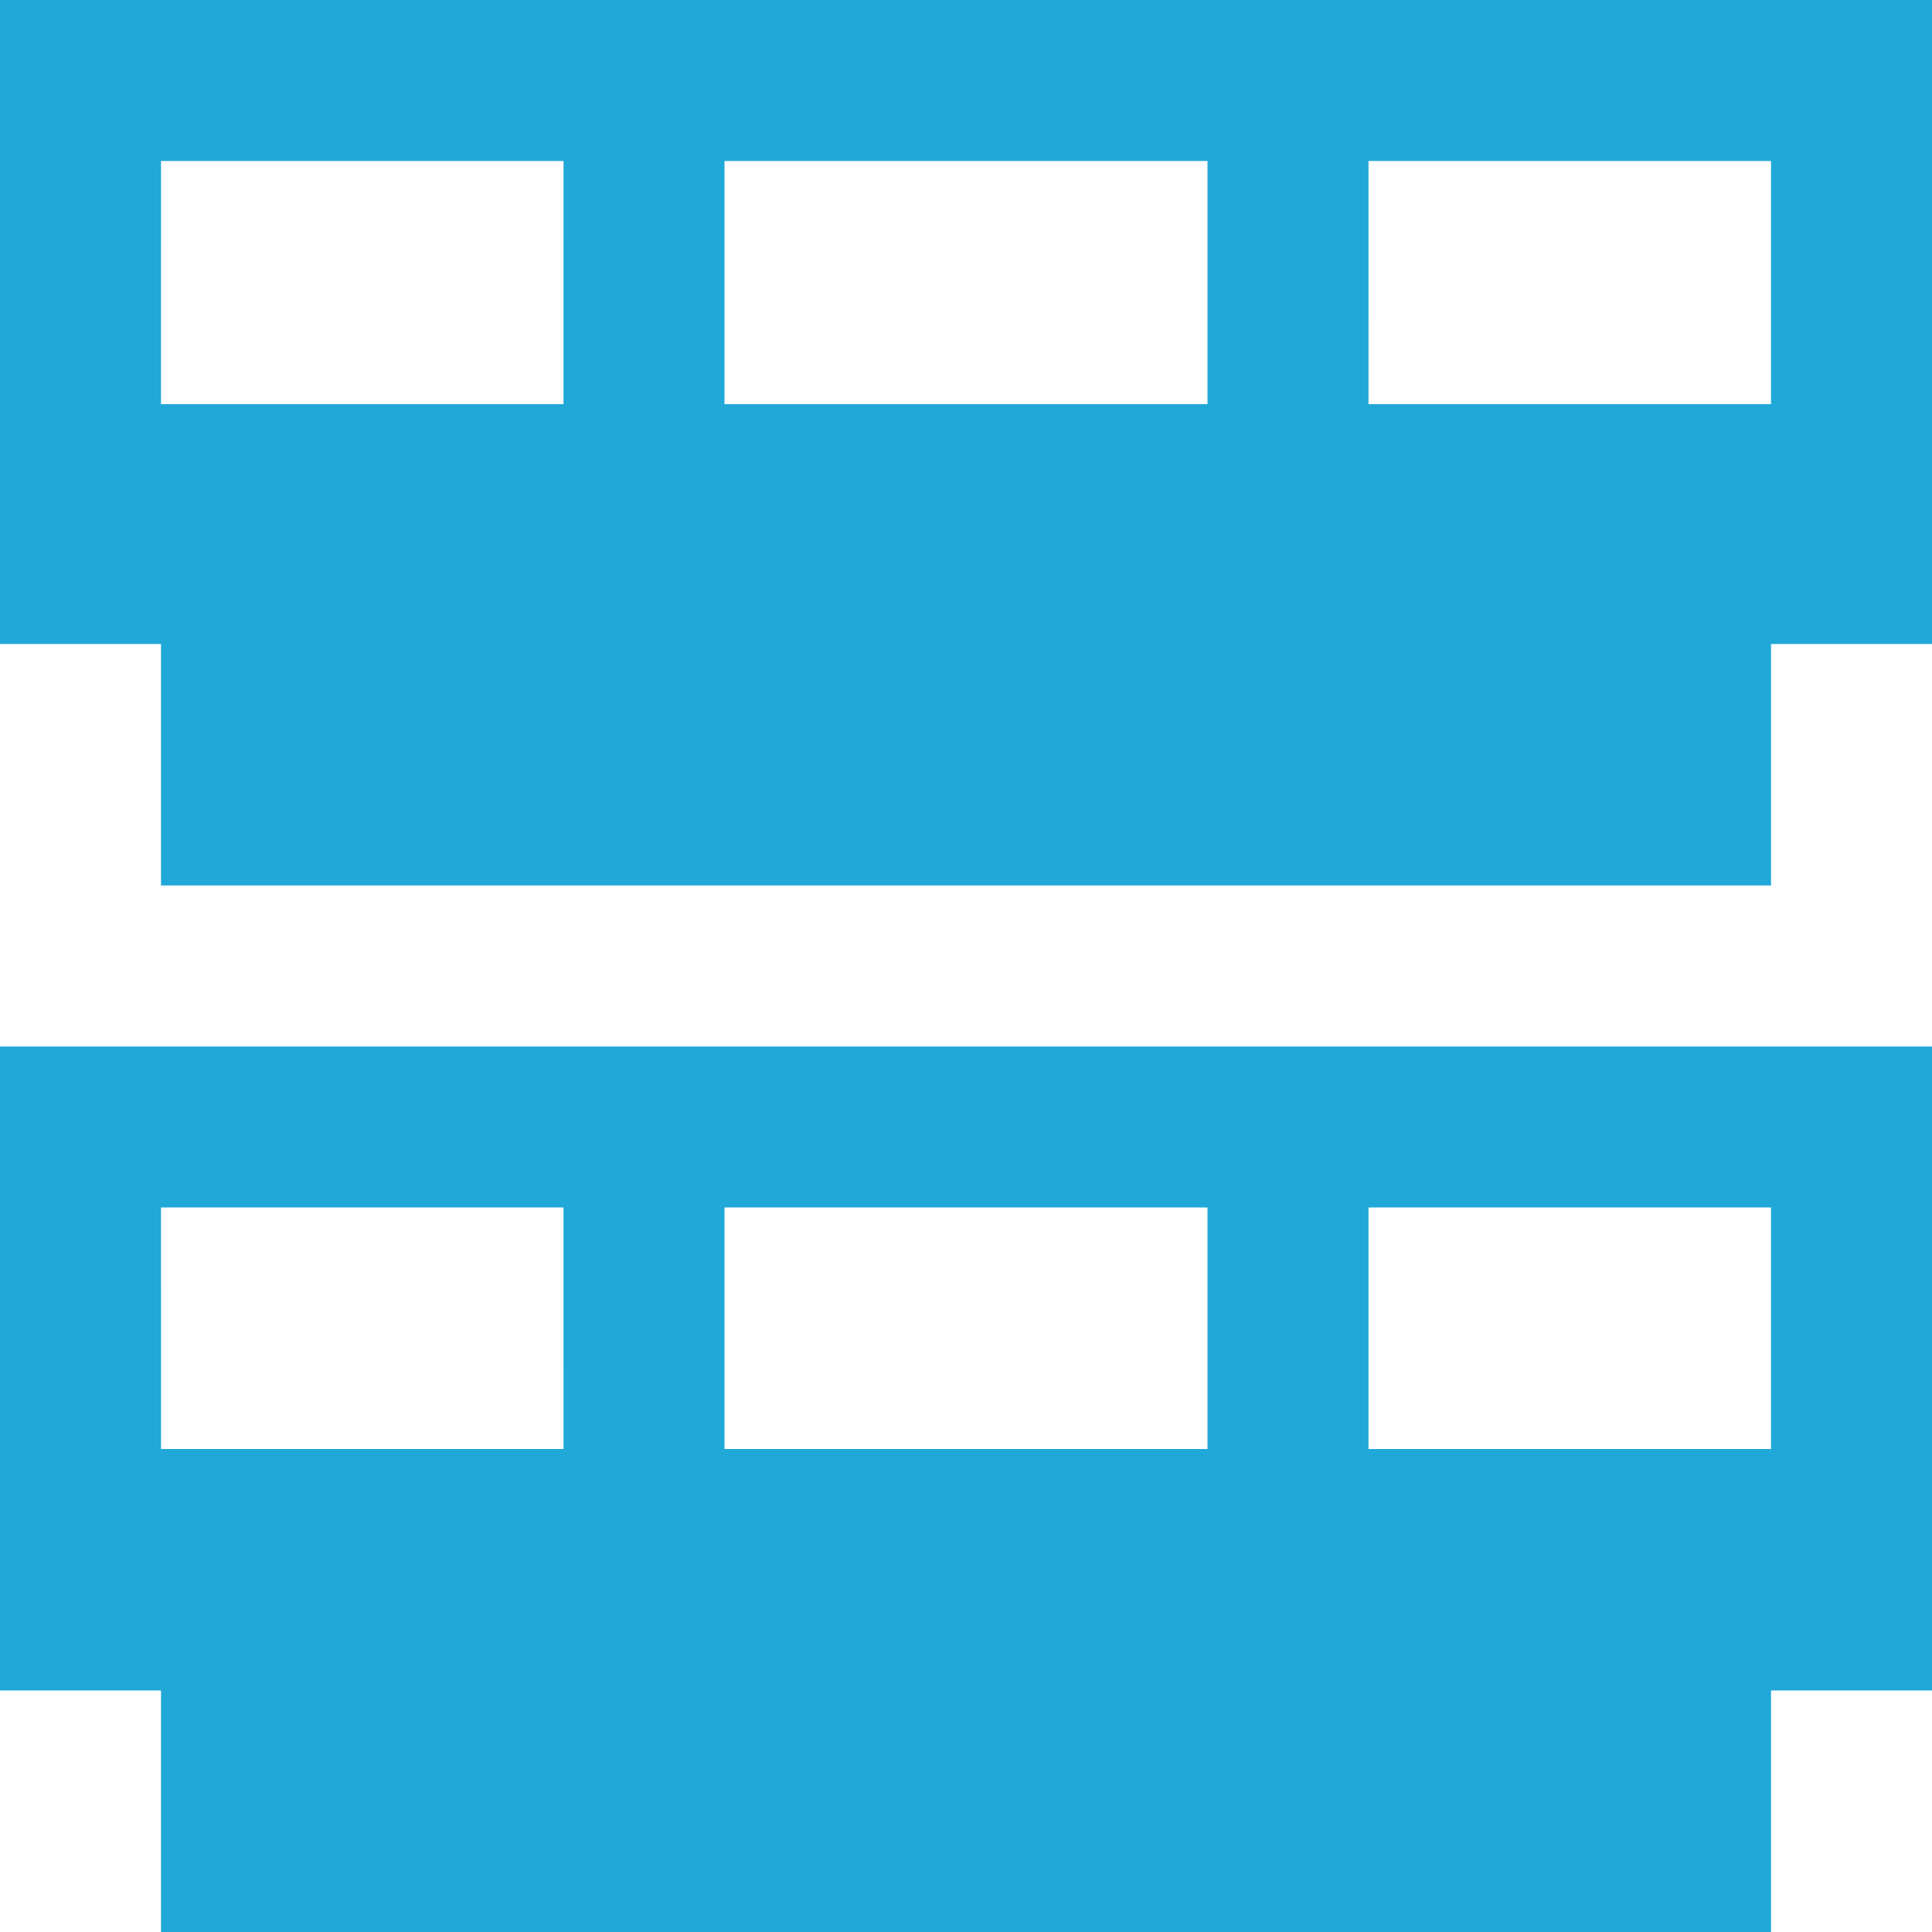
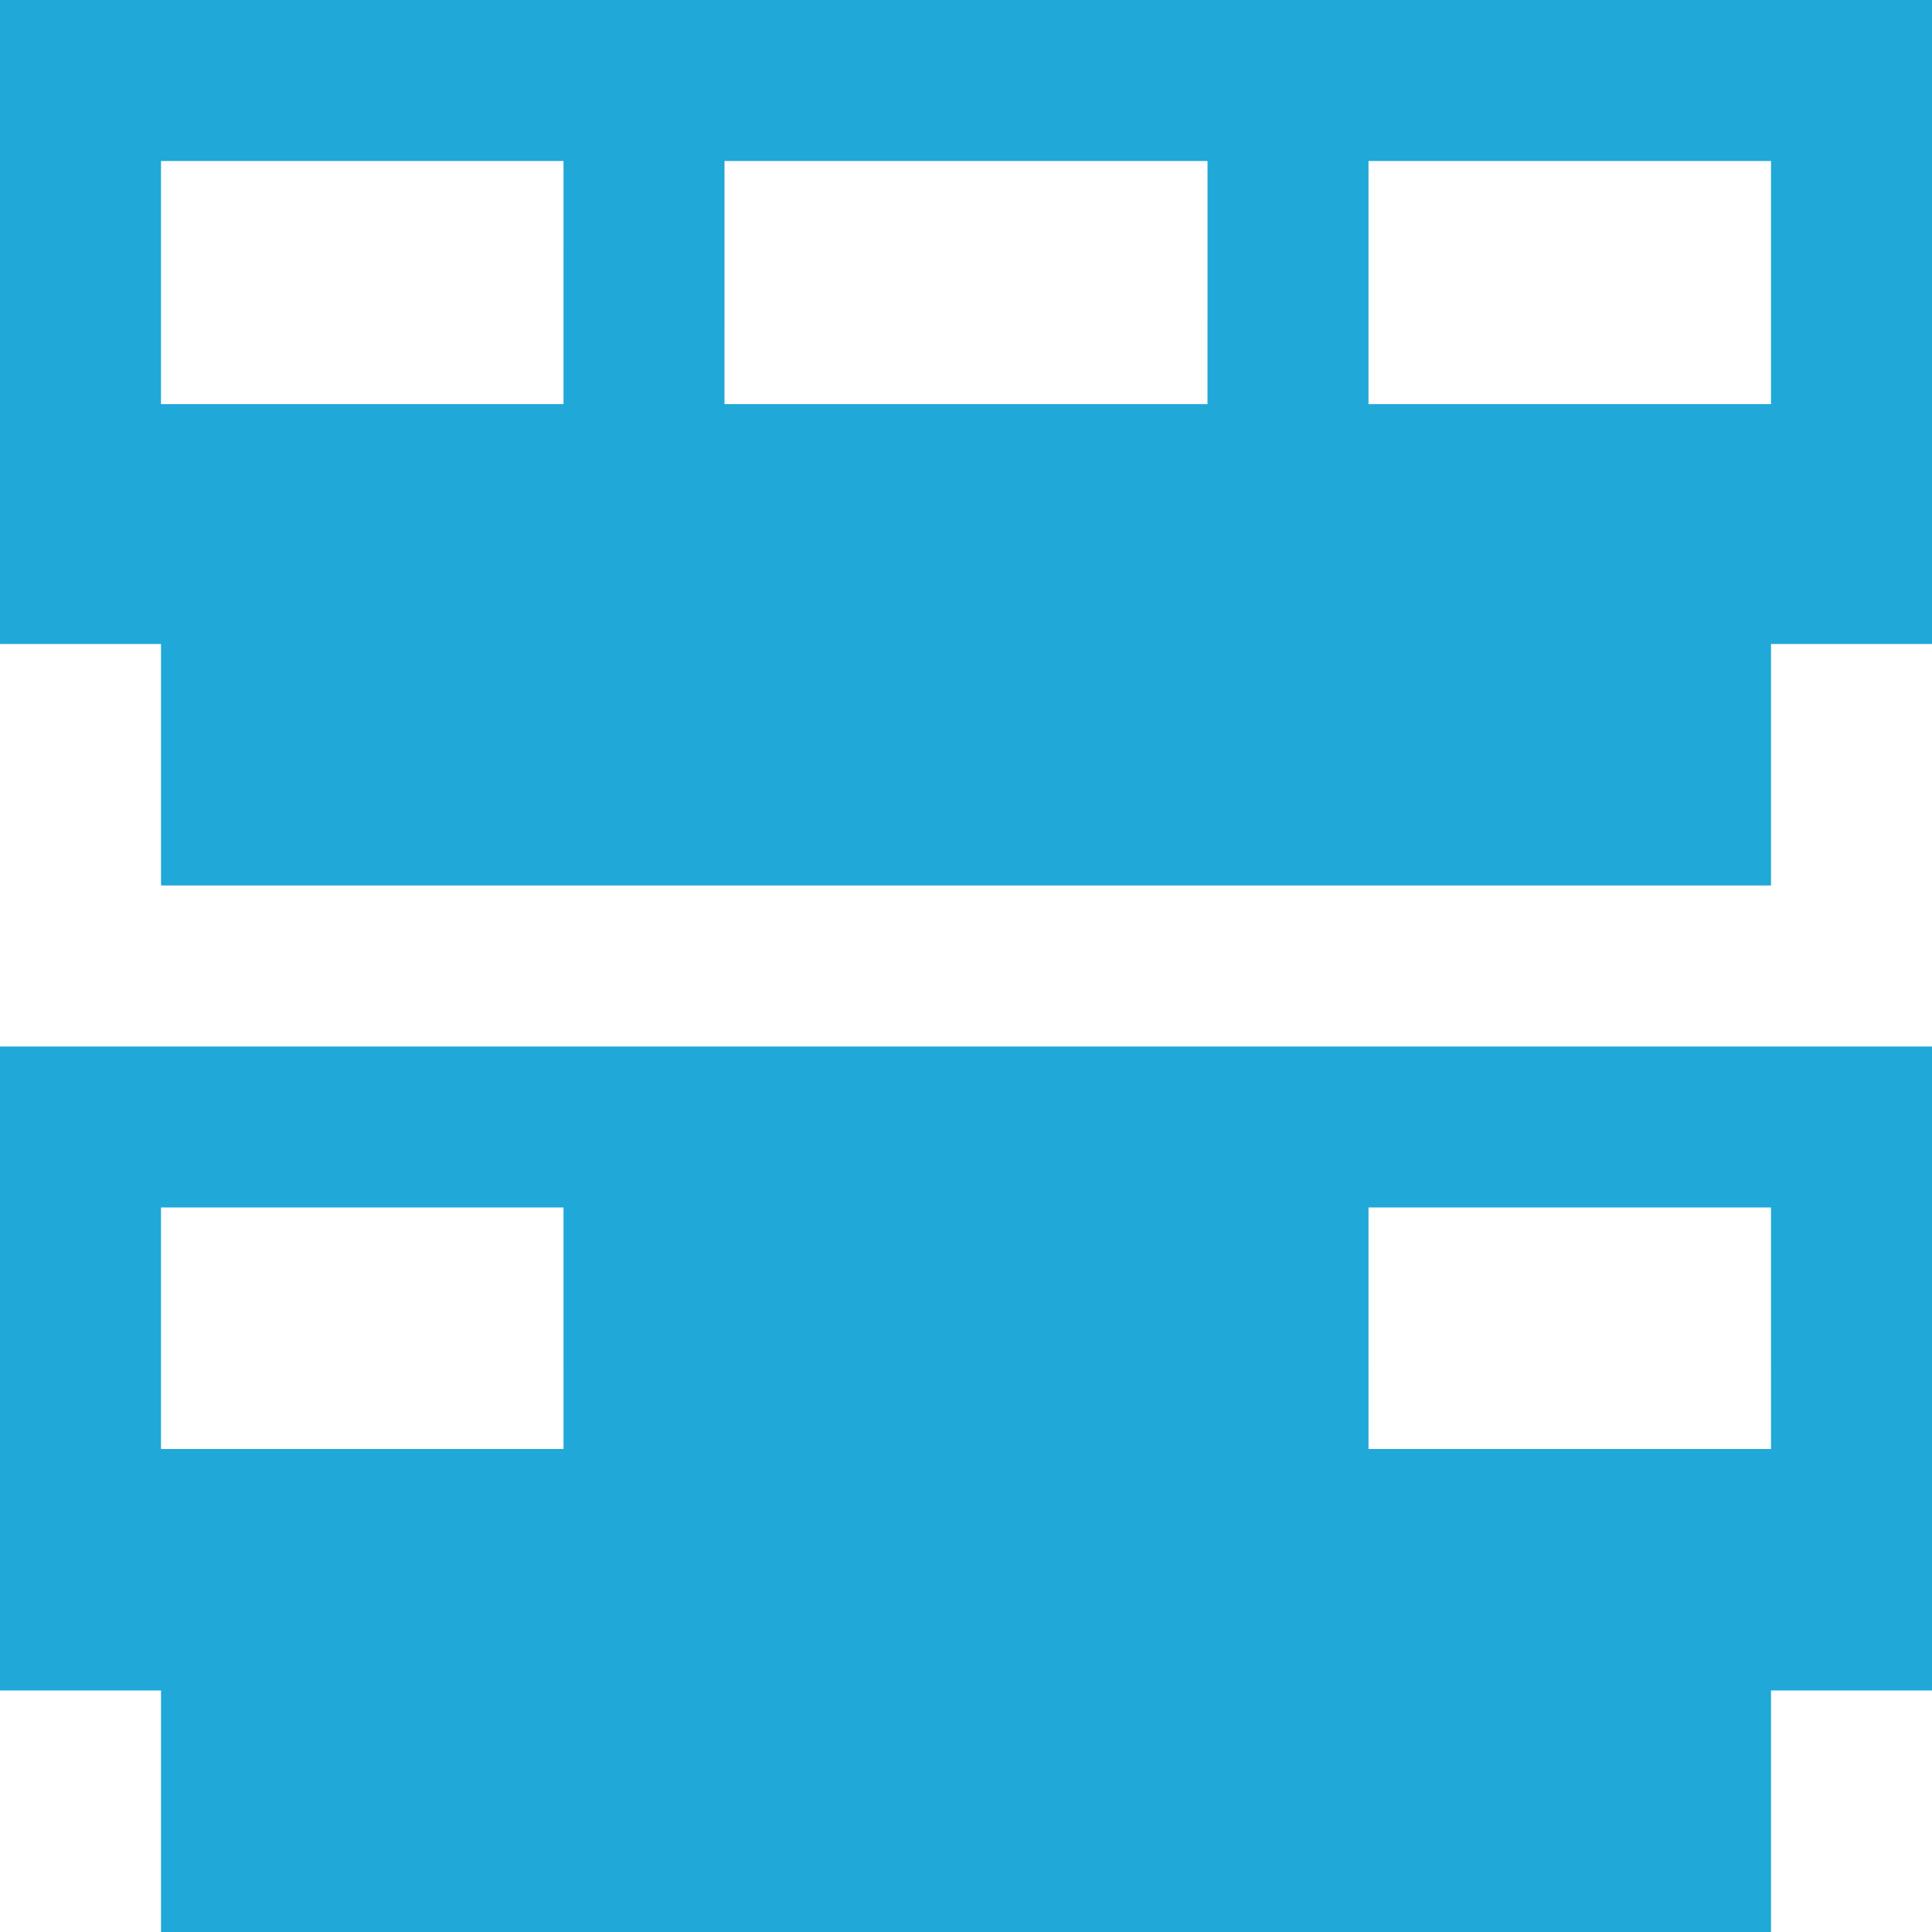
<svg xmlns="http://www.w3.org/2000/svg" width="24" height="24" viewBox="0 0 2385.82 2385.82" shape-rendering="geometricPrecision" image-rendering="optimizeQuality" fill-rule="evenodd">
-   <path d="M198.82 1093.5h1988.19V795.27h198.82V0H.01v795.27h198.82v298.23zm0 1292.32h1988.19v-298.23h198.82v-795.27H.01v795.27h198.82v298.23zm.01-596.46h497.05l-.01-298.23H198.82l.01 298.23zm1491.14 0h497.04l-.01-298.23h-497.04l.01 298.23zm-795.28 0h596.46l-.01-298.23H894.68l.01 298.23zM198.82 499.05h497.05l.01-300.24H198.83l-.01 300.24zm1491.14 0H2187l.01-300.24h-497.04l-.01 300.24zm-795.28 0h596.46l.01-300.24H894.69l-.01 300.24z" fill="#20a8d8" />
+   <path d="M198.82 1093.5h1988.19V795.27h198.82V0H.01v795.27h198.82v298.23zm0 1292.32h1988.19v-298.23h198.82v-795.27H.01v795.27h198.82v298.23zm.01-596.46h497.05l-.01-298.23H198.82l.01 298.23zm1491.14 0h497.04l-.01-298.23h-497.04l.01 298.23zm-795.28 0l-.01-298.23H894.68l.01 298.23zM198.82 499.05h497.05l.01-300.24H198.83l-.01 300.24zm1491.14 0H2187l.01-300.24h-497.04l-.01 300.24zm-795.28 0h596.46l.01-300.24H894.69l-.01 300.24z" fill="#20a8d8" />
</svg>